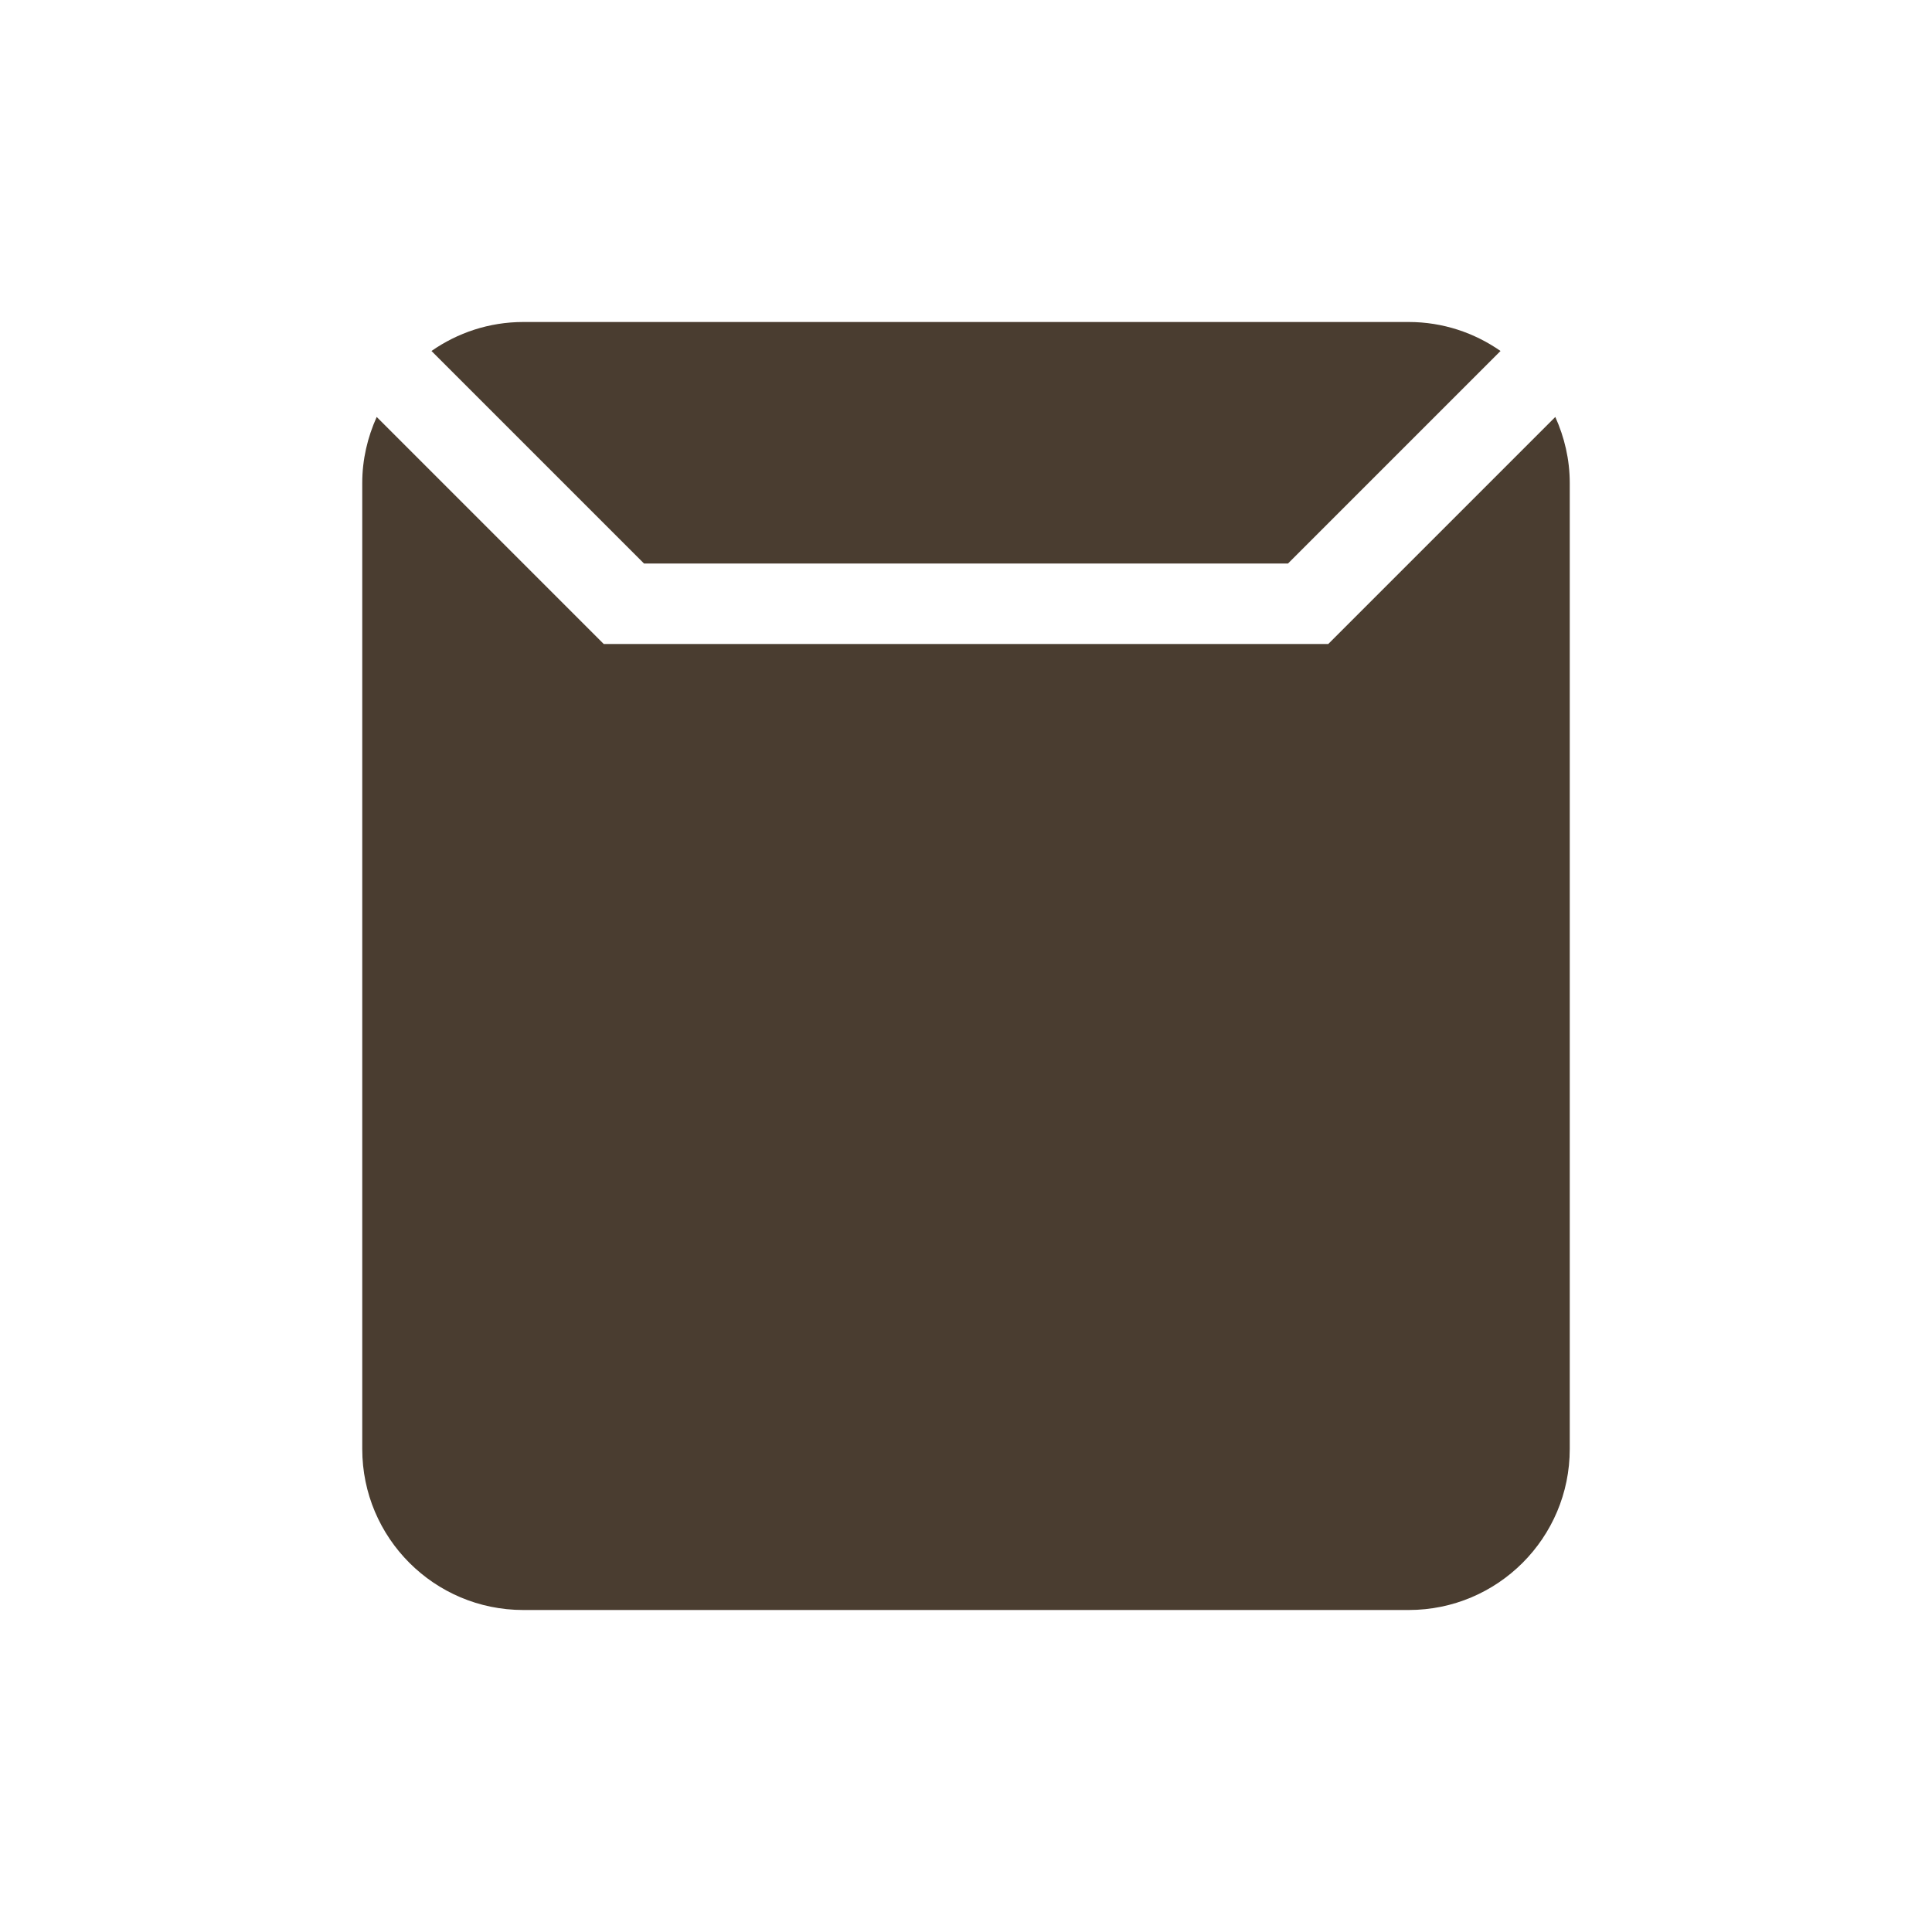
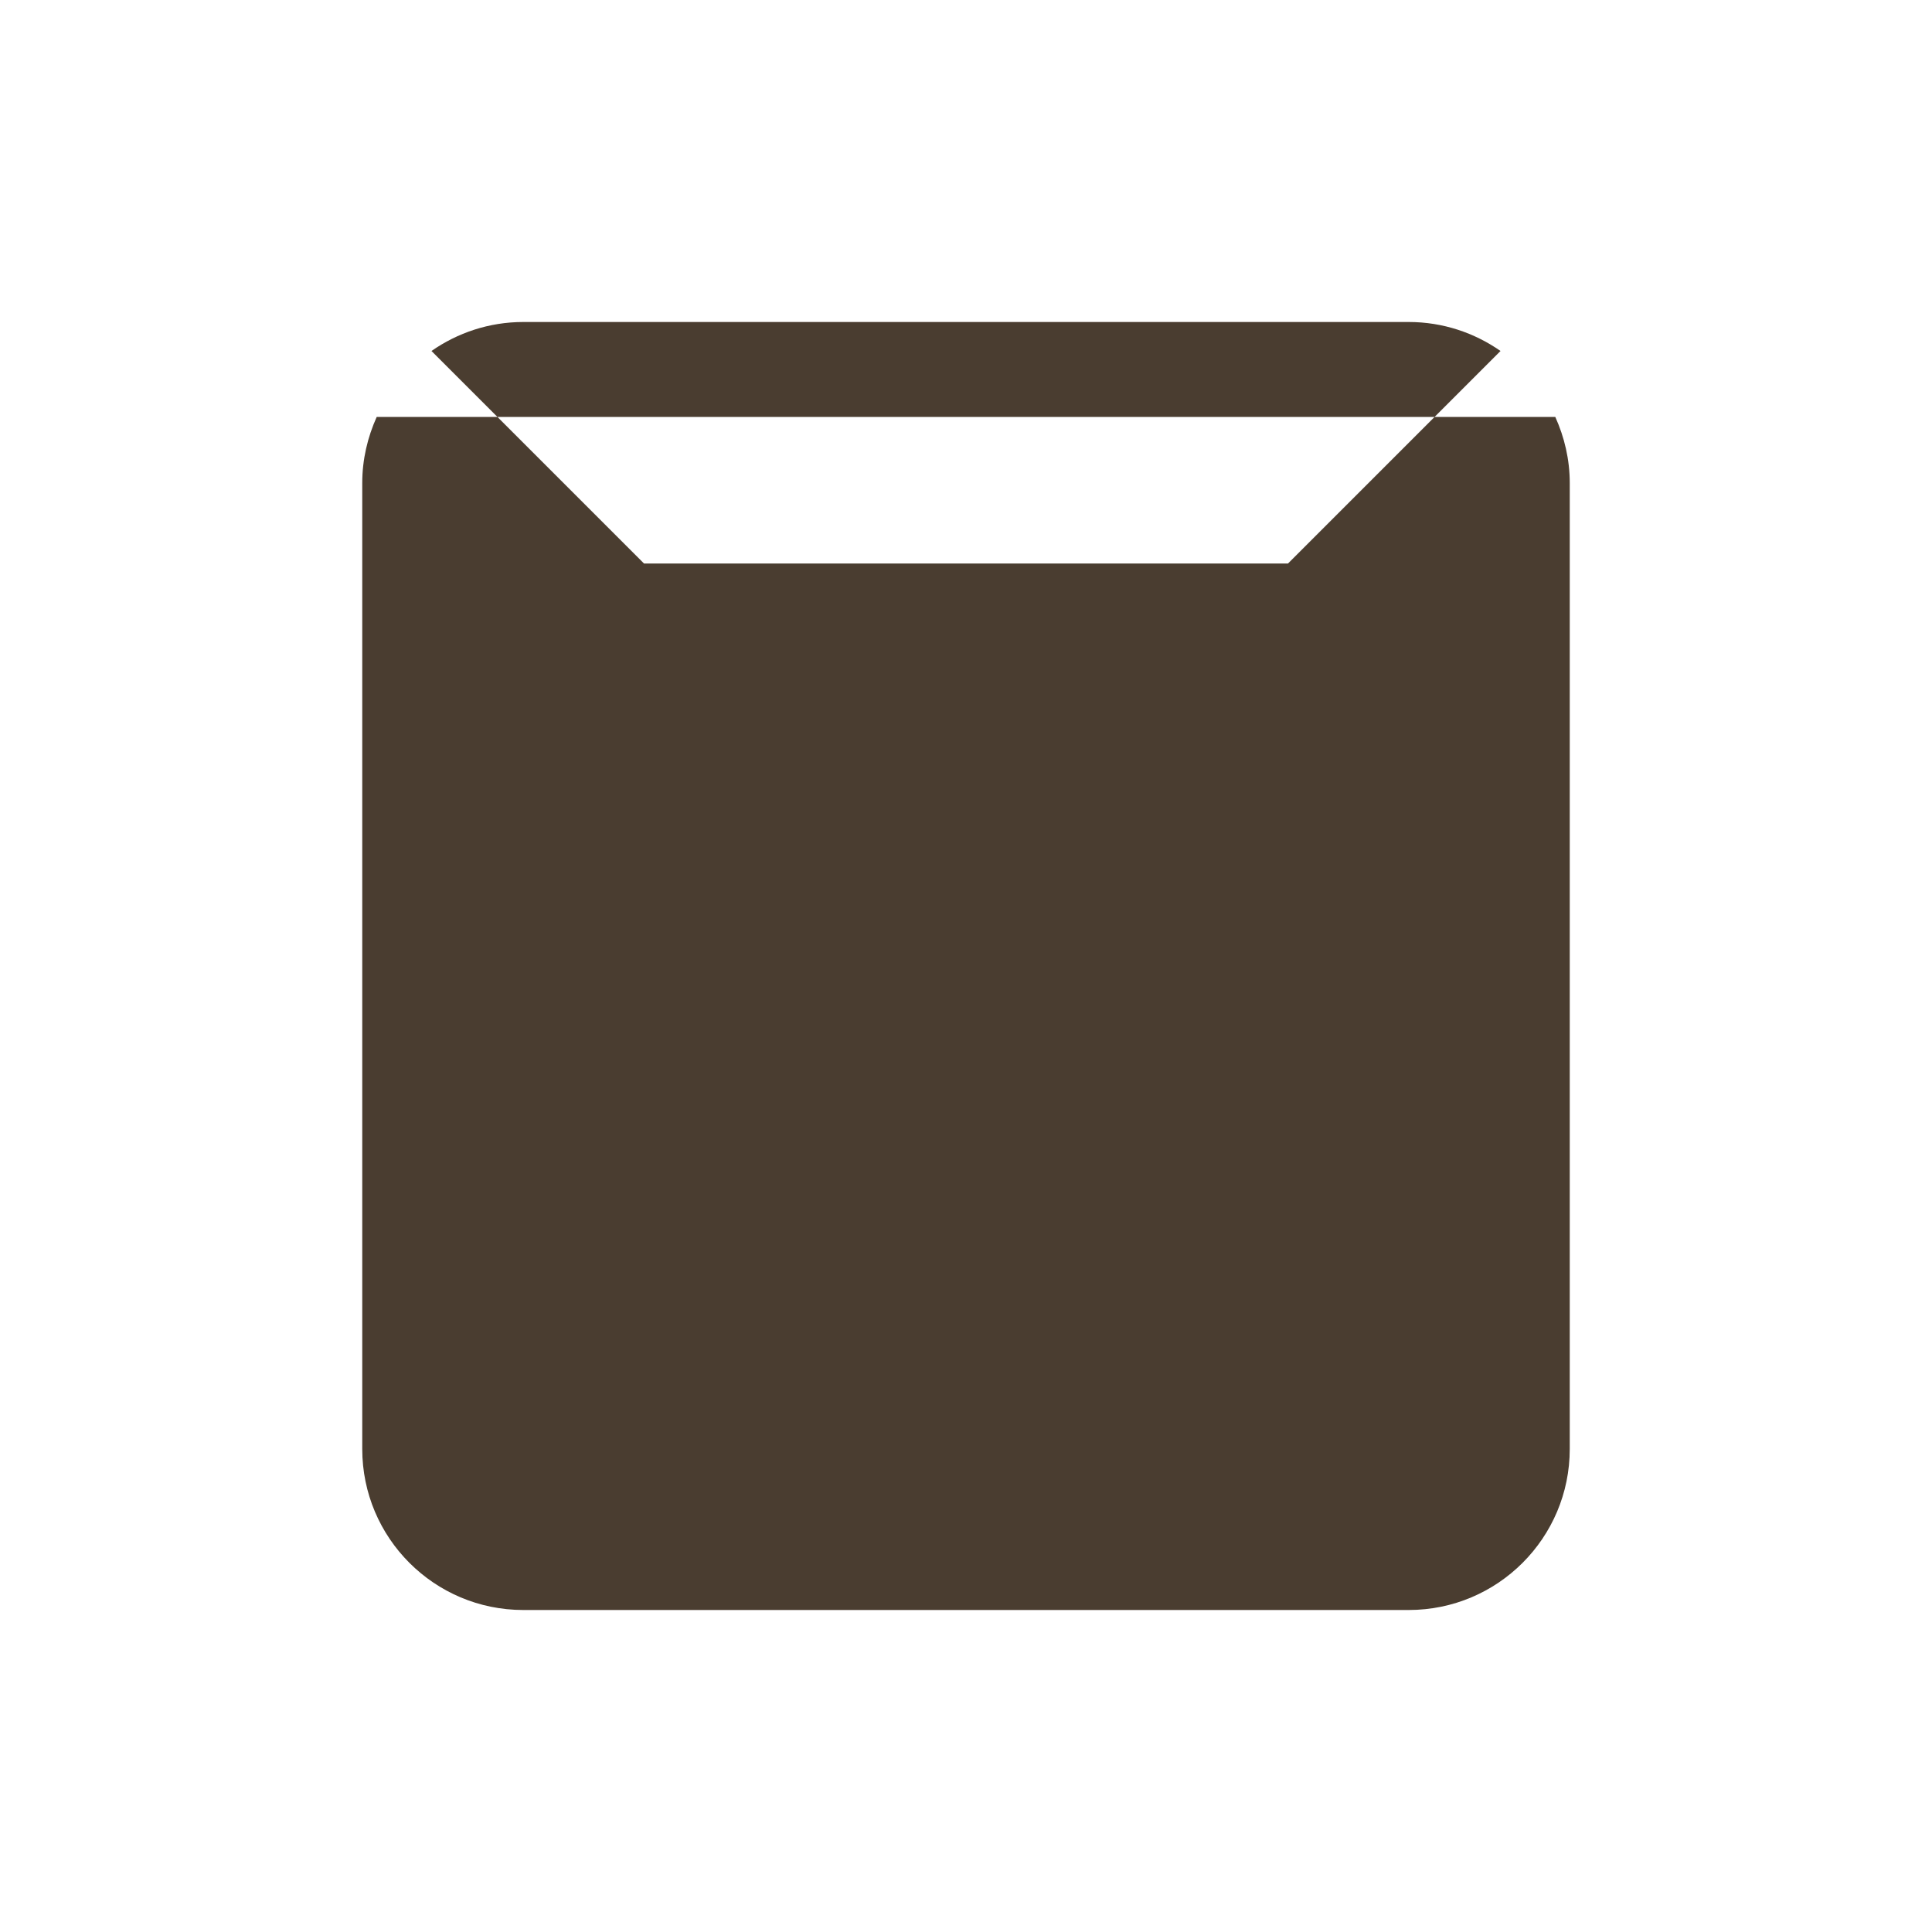
<svg xmlns="http://www.w3.org/2000/svg" width="48" height="48" viewBox="0 0 48 48" fill="none">
-   <path fill-rule="evenodd" clip-rule="evenodd" d="M38.641 10.359L33 16H15L9.359 10.359C9.133 10.861 9 11.414 9 12V36C9 38.209 10.791 40 13 40H35C37.209 40 39 38.209 39 36V12C39 11.414 38.867 10.861 38.641 10.359ZM32 14L37.28 8.72C36.633 8.269 35.849 8 35 8H13C12.151 8 11.367 8.269 10.72 8.72L16 14H32Z" fill="#4A3D30" />
+   <path fill-rule="evenodd" clip-rule="evenodd" d="M38.641 10.359H15L9.359 10.359C9.133 10.861 9 11.414 9 12V36C9 38.209 10.791 40 13 40H35C37.209 40 39 38.209 39 36V12C39 11.414 38.867 10.861 38.641 10.359ZM32 14L37.28 8.72C36.633 8.269 35.849 8 35 8H13C12.151 8 11.367 8.269 10.72 8.72L16 14H32Z" fill="#4A3D30" />
</svg>